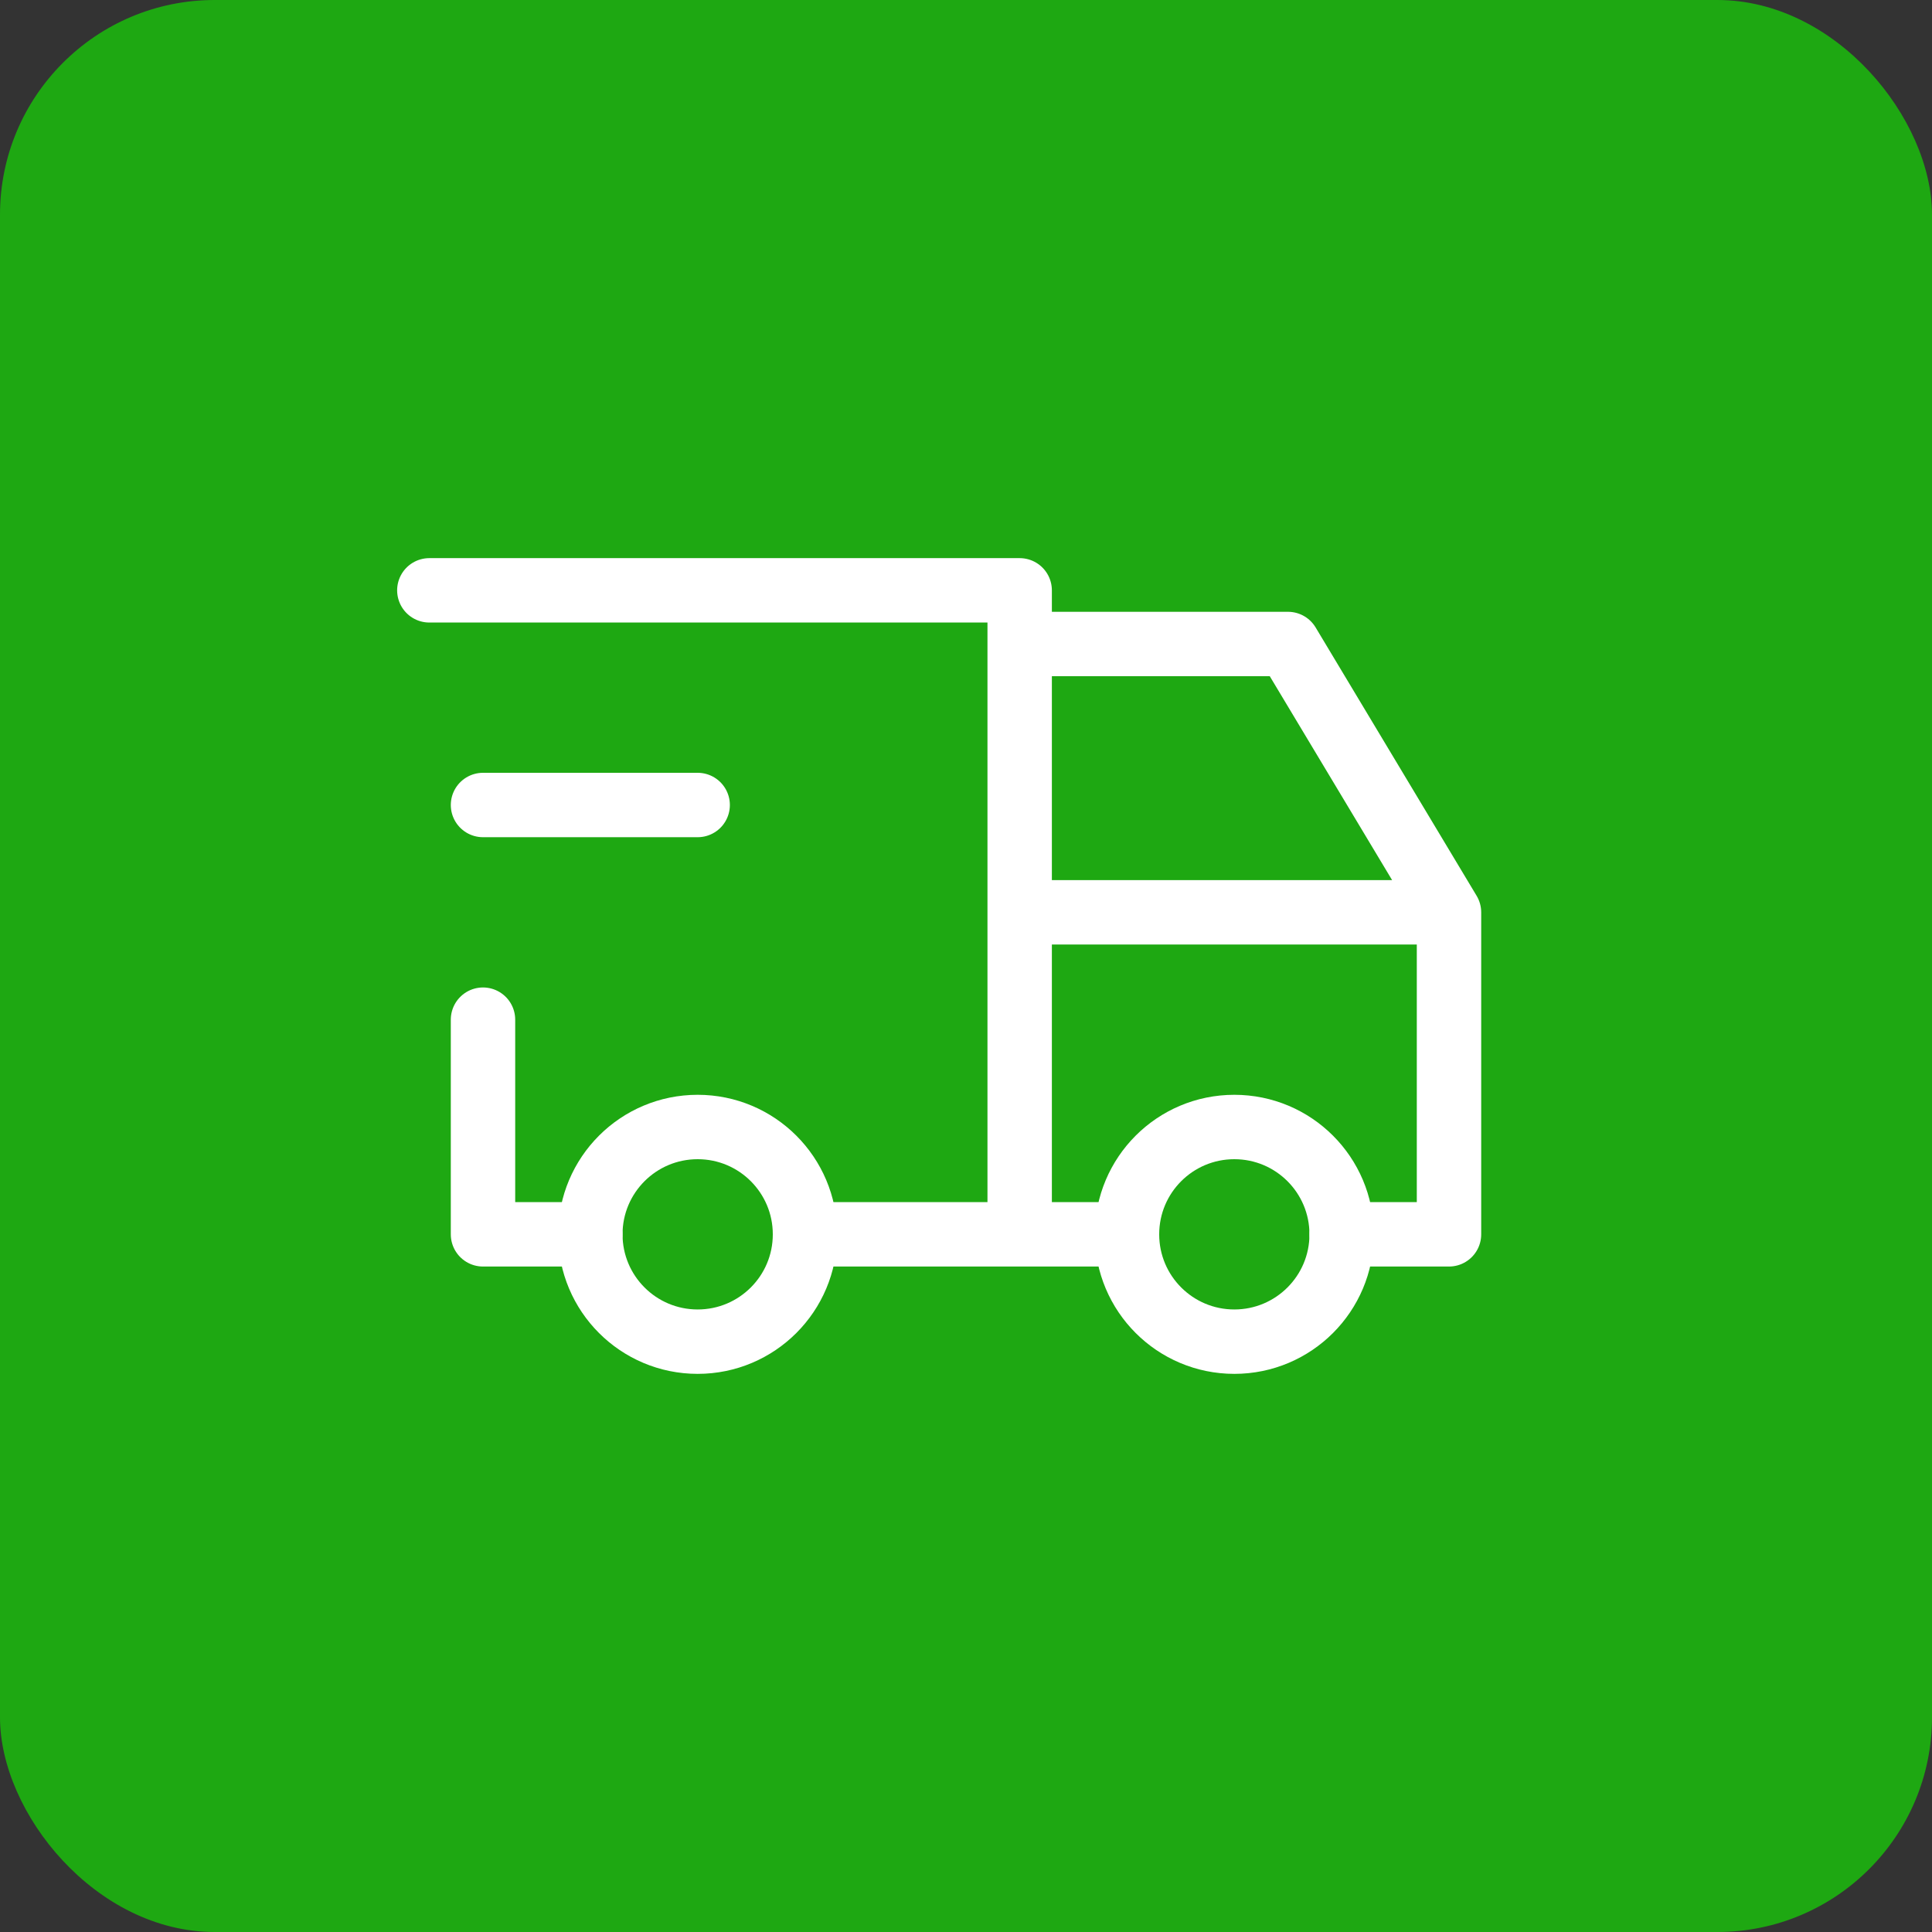
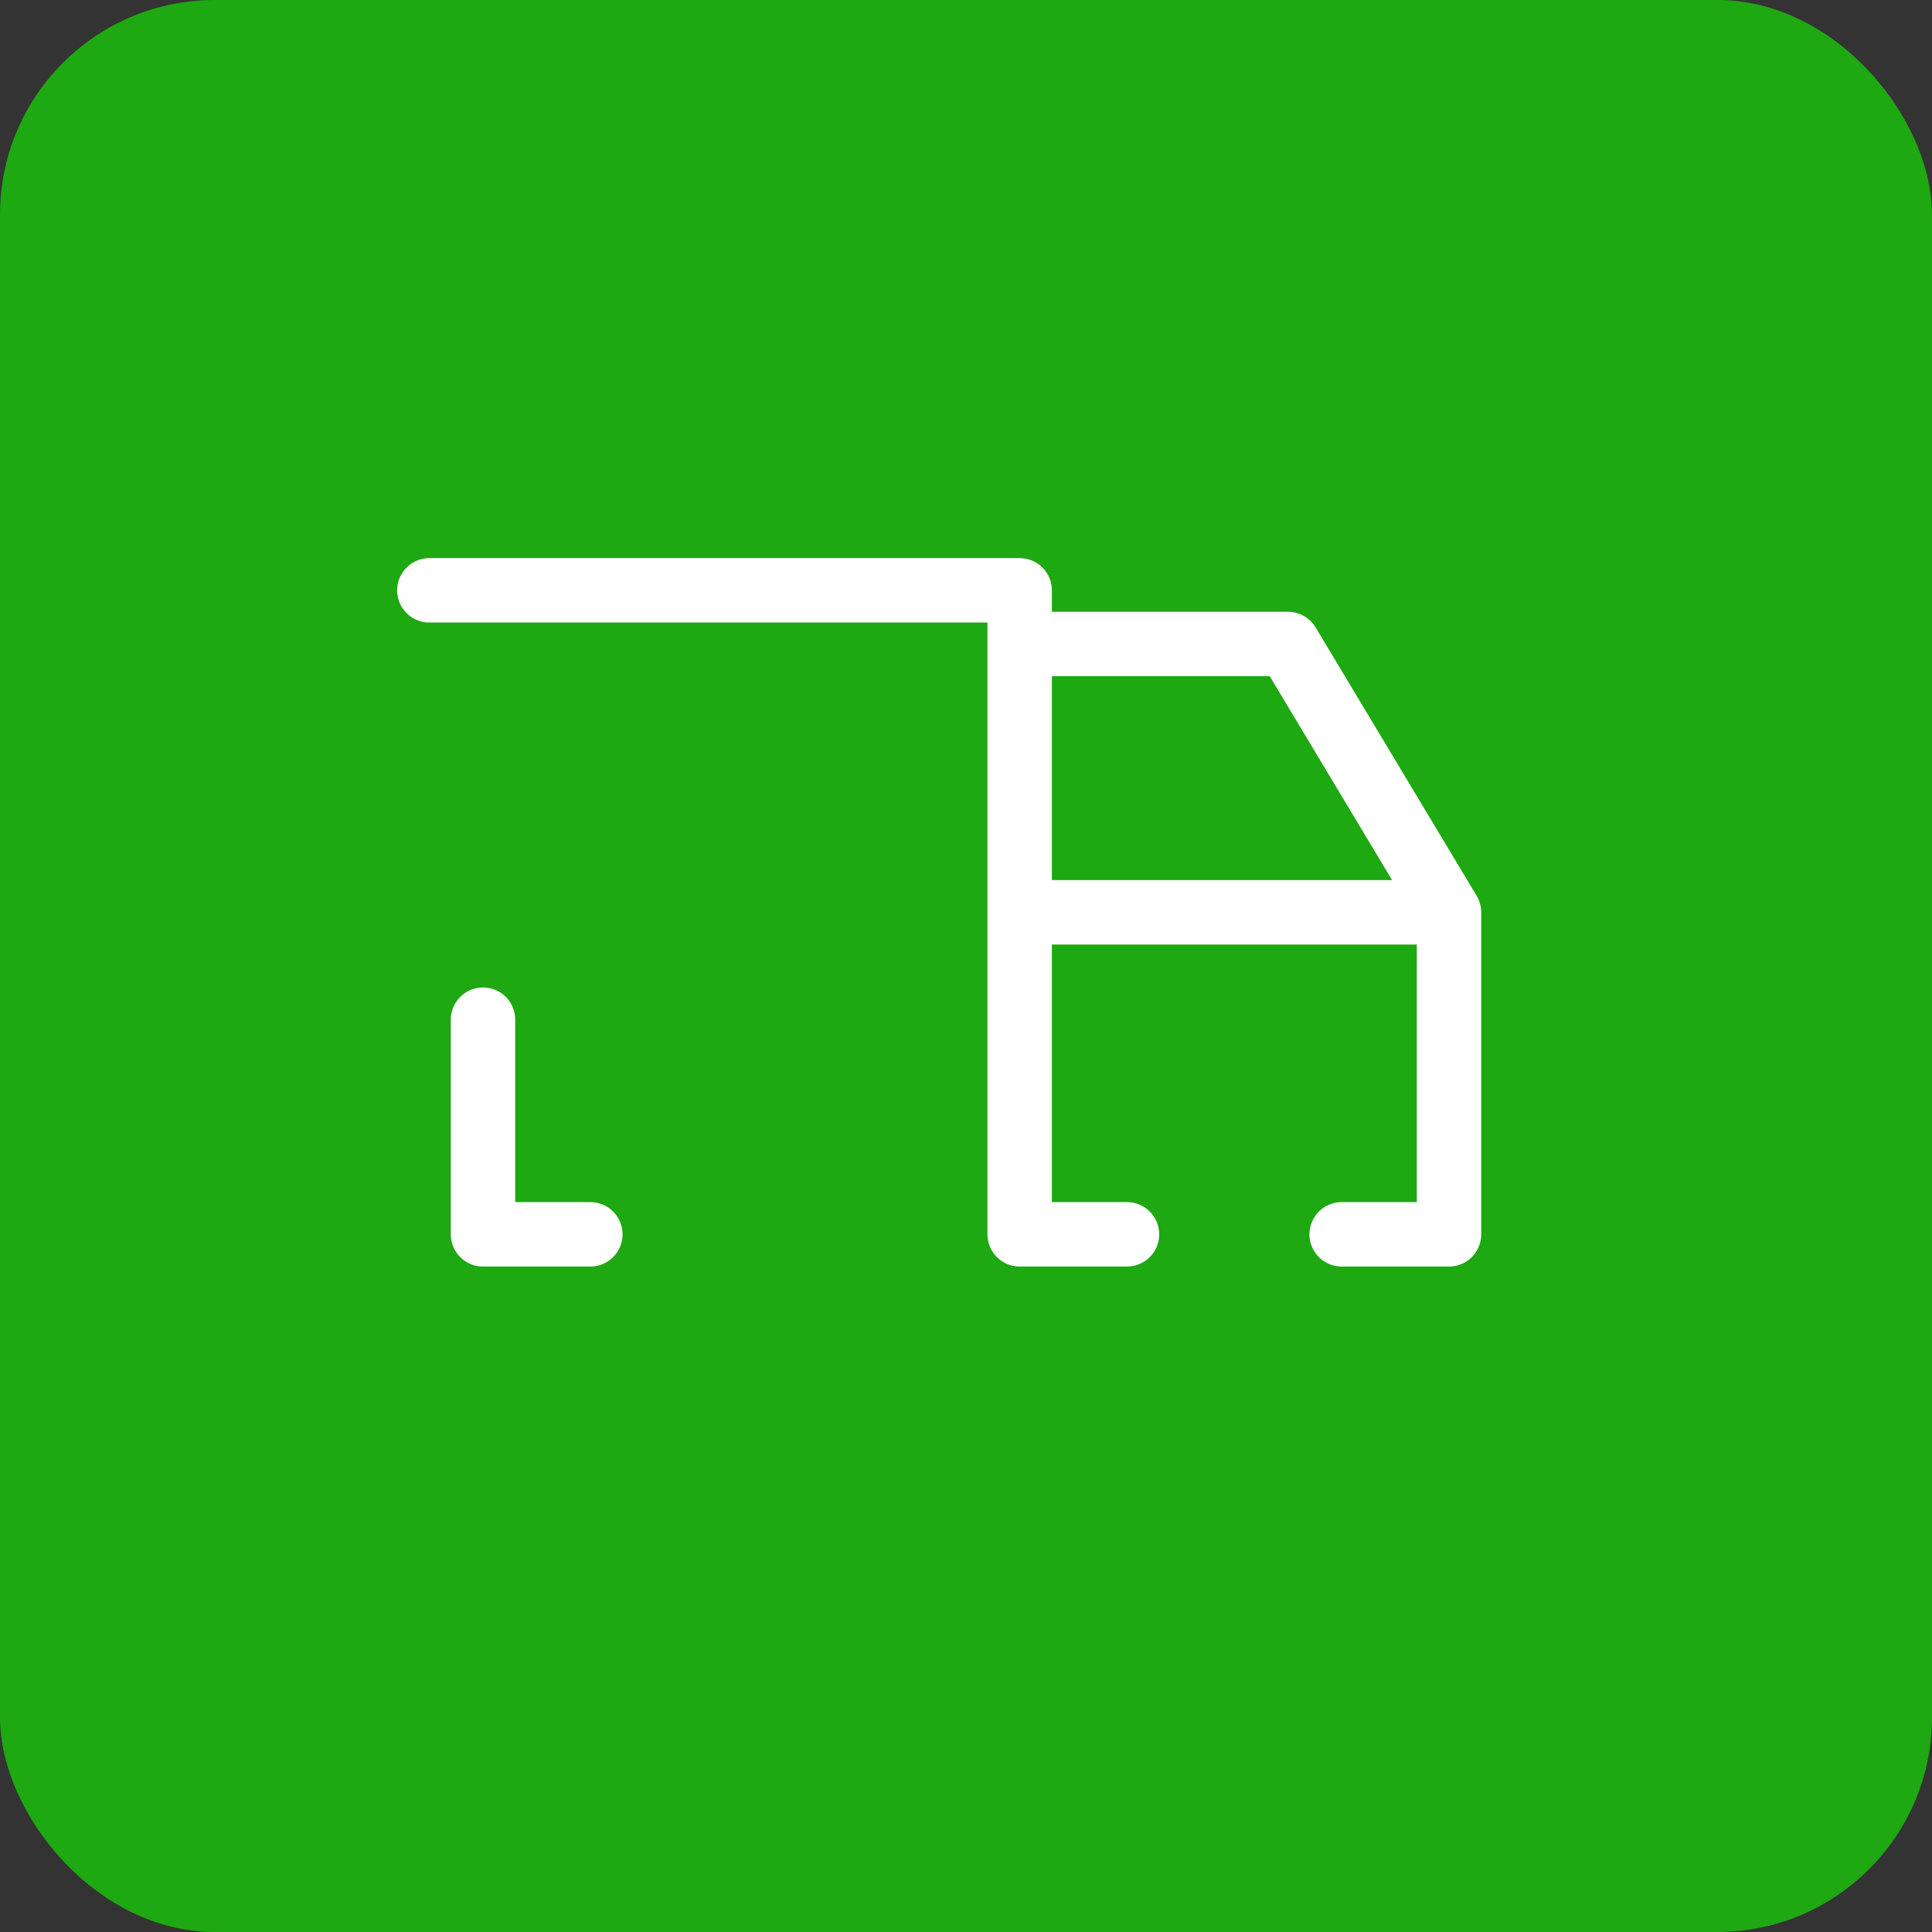
<svg xmlns="http://www.w3.org/2000/svg" width="36" height="36" viewBox="0 0 36 36" fill="none">
  <rect x="0" y="0" width="36" height="36" fill="#333333" stroke="none" />
  <rect width="36" height="36" rx="4" fill="#1EA812" />
  <g clip-path="url(#clip0_2011_2664)">
-     <path d="M13 25C14.105 25 15 24.105 15 23C15 21.895 14.105 21 13 21C11.895 21 11 21.895 11 23C11 24.105 11.895 25 13 25Z" stroke="white" stroke-width="1.2" stroke-linecap="round" stroke-linejoin="round" />
-     <path d="M23 25C24.105 25 25 24.105 25 23C25 21.895 24.105 21 23 21C21.895 21 21 21.895 21 23C21 24.105 21.895 25 23 25Z" stroke="white" stroke-width="1.2" stroke-linecap="round" stroke-linejoin="round" />
-     <path d="M11 23H9V19M8 11H19V23M15 23H21M25 23H27V17M27 17H19M27 17L24 12H19" stroke="white" stroke-width="1.2" stroke-linecap="round" stroke-linejoin="round" />
-     <path d="M9 15H13" stroke="white" stroke-width="1.2" stroke-linecap="round" stroke-linejoin="round" />
+     <path d="M11 23H9V19M8 11H19V23H21M25 23H27V17M27 17H19M27 17L24 12H19" stroke="white" stroke-width="1.2" stroke-linecap="round" stroke-linejoin="round" />
  </g>
  <defs>
    <clipPath id="clip0_2011_2664">
      <rect width="24" height="24" fill="white" transform="translate(6 6)" />
    </clipPath>
  </defs>
</svg>